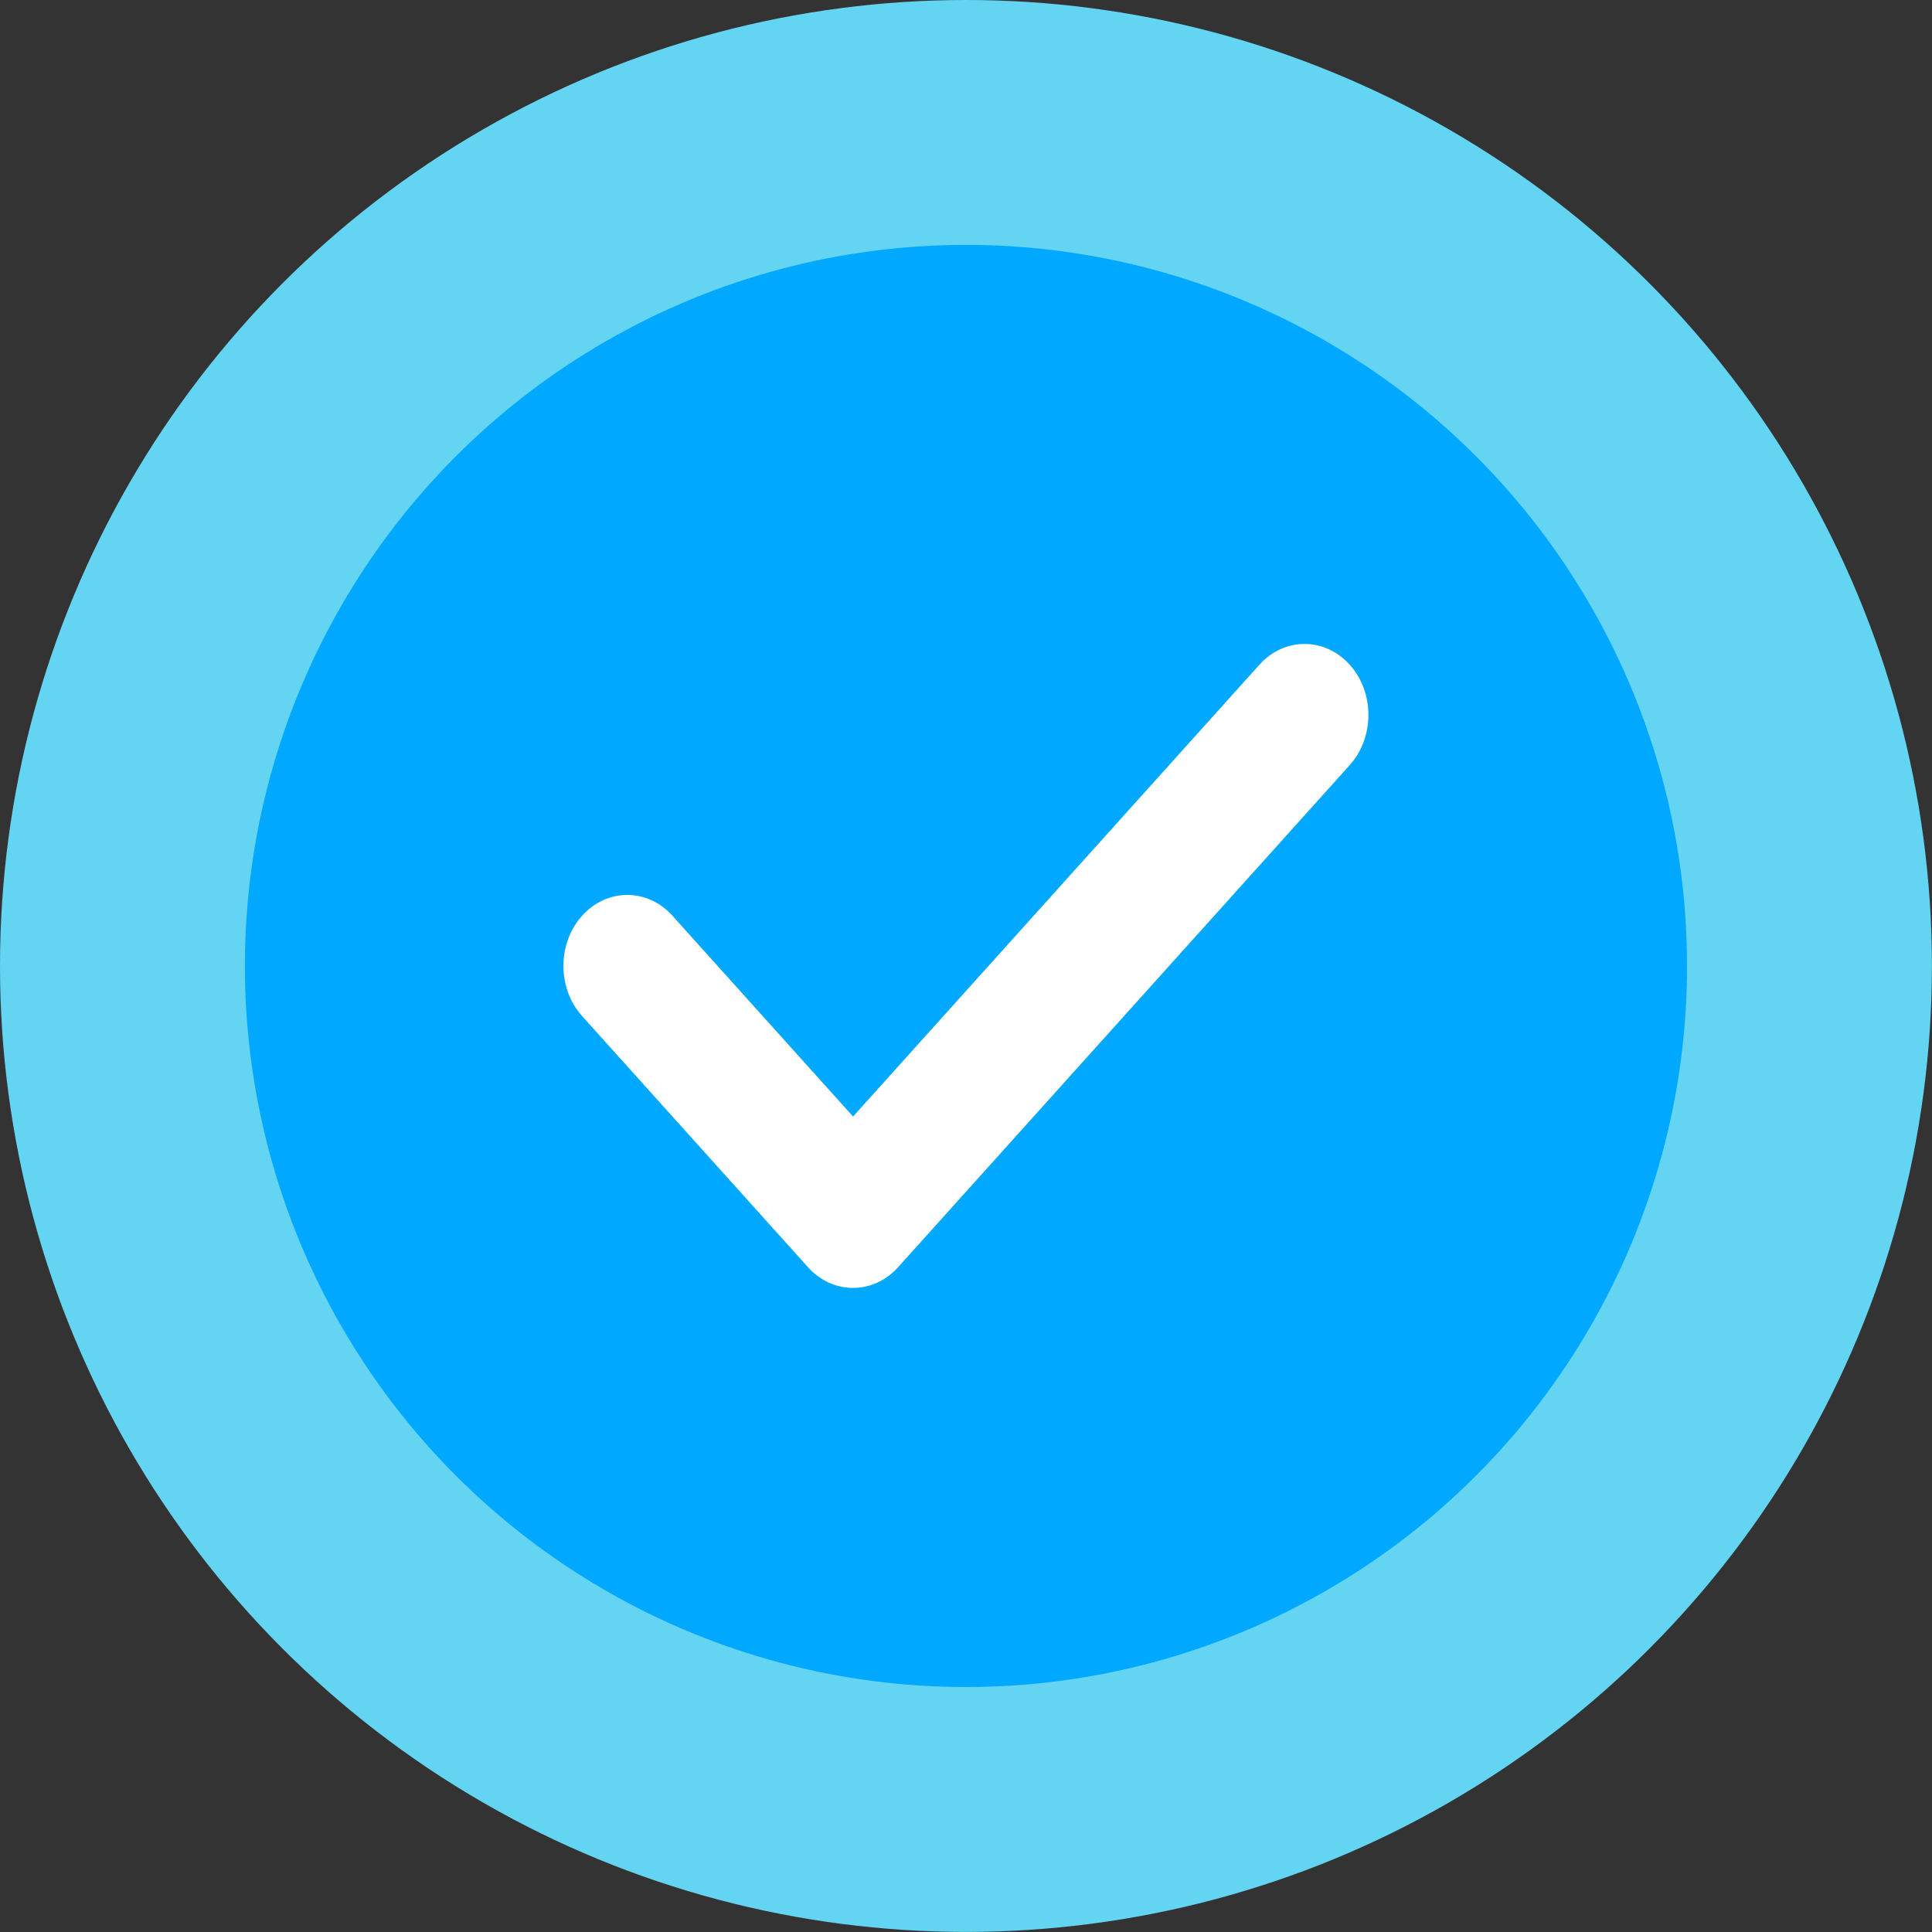
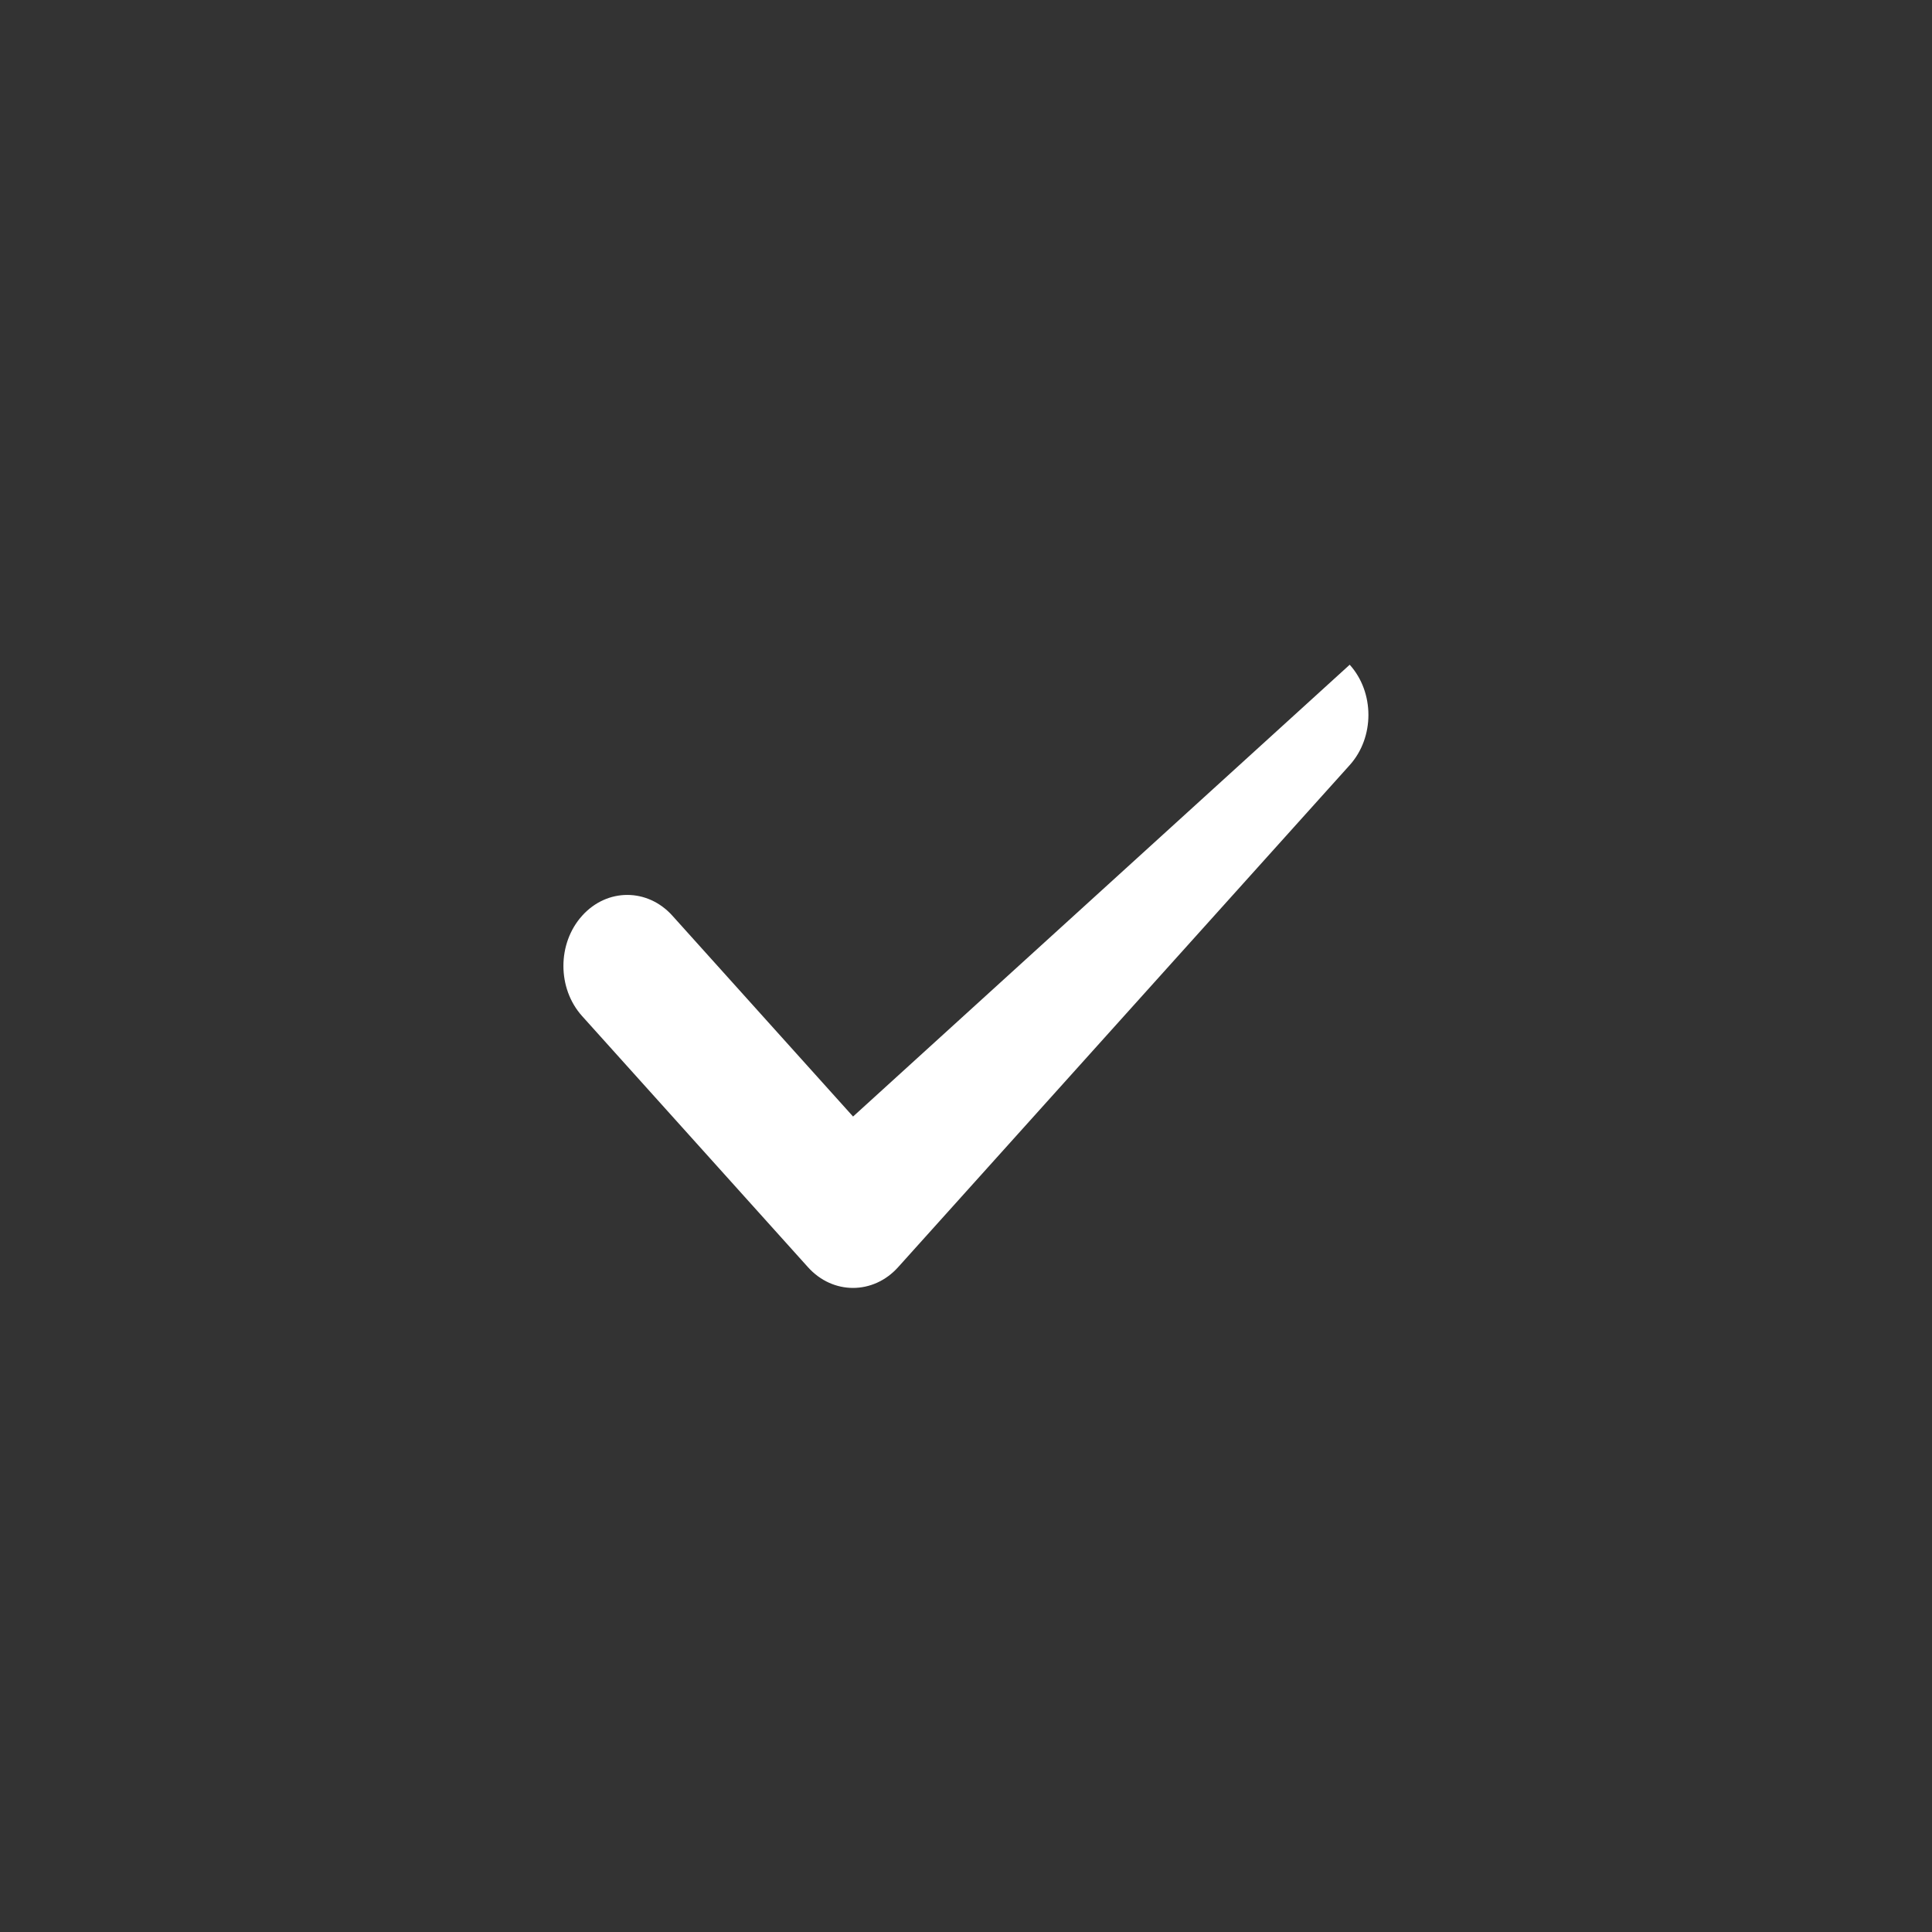
<svg xmlns="http://www.w3.org/2000/svg" fill="none" viewBox="0 0 48 48" height="48" width="48">
  <rect x="0" y="0" width="48" height="48" fill="#333333" stroke="none" />
-   <circle fill="#63D5F3" r="23.999" cy="23.999" cx="23.999" />
-   <circle fill="#00A9FF" r="17.915" cy="23.999" cx="23.999" />
-   <path fill="white" d="M33.533 16.515C32.914 15.826 31.91 15.826 31.29 16.515L21.194 27.74L16.706 22.751C16.087 22.062 15.082 22.062 14.463 22.751C13.843 23.44 13.843 24.556 14.463 25.245L20.072 31.481C20.381 31.826 20.787 31.998 21.193 31.998C21.599 31.998 22.006 31.826 22.315 31.481L33.533 19.009C34.153 18.32 34.153 17.203 33.533 16.515Z" />
+   <path fill="white" d="M33.533 16.515L21.194 27.74L16.706 22.751C16.087 22.062 15.082 22.062 14.463 22.751C13.843 23.44 13.843 24.556 14.463 25.245L20.072 31.481C20.381 31.826 20.787 31.998 21.193 31.998C21.599 31.998 22.006 31.826 22.315 31.481L33.533 19.009C34.153 18.32 34.153 17.203 33.533 16.515Z" />
</svg>